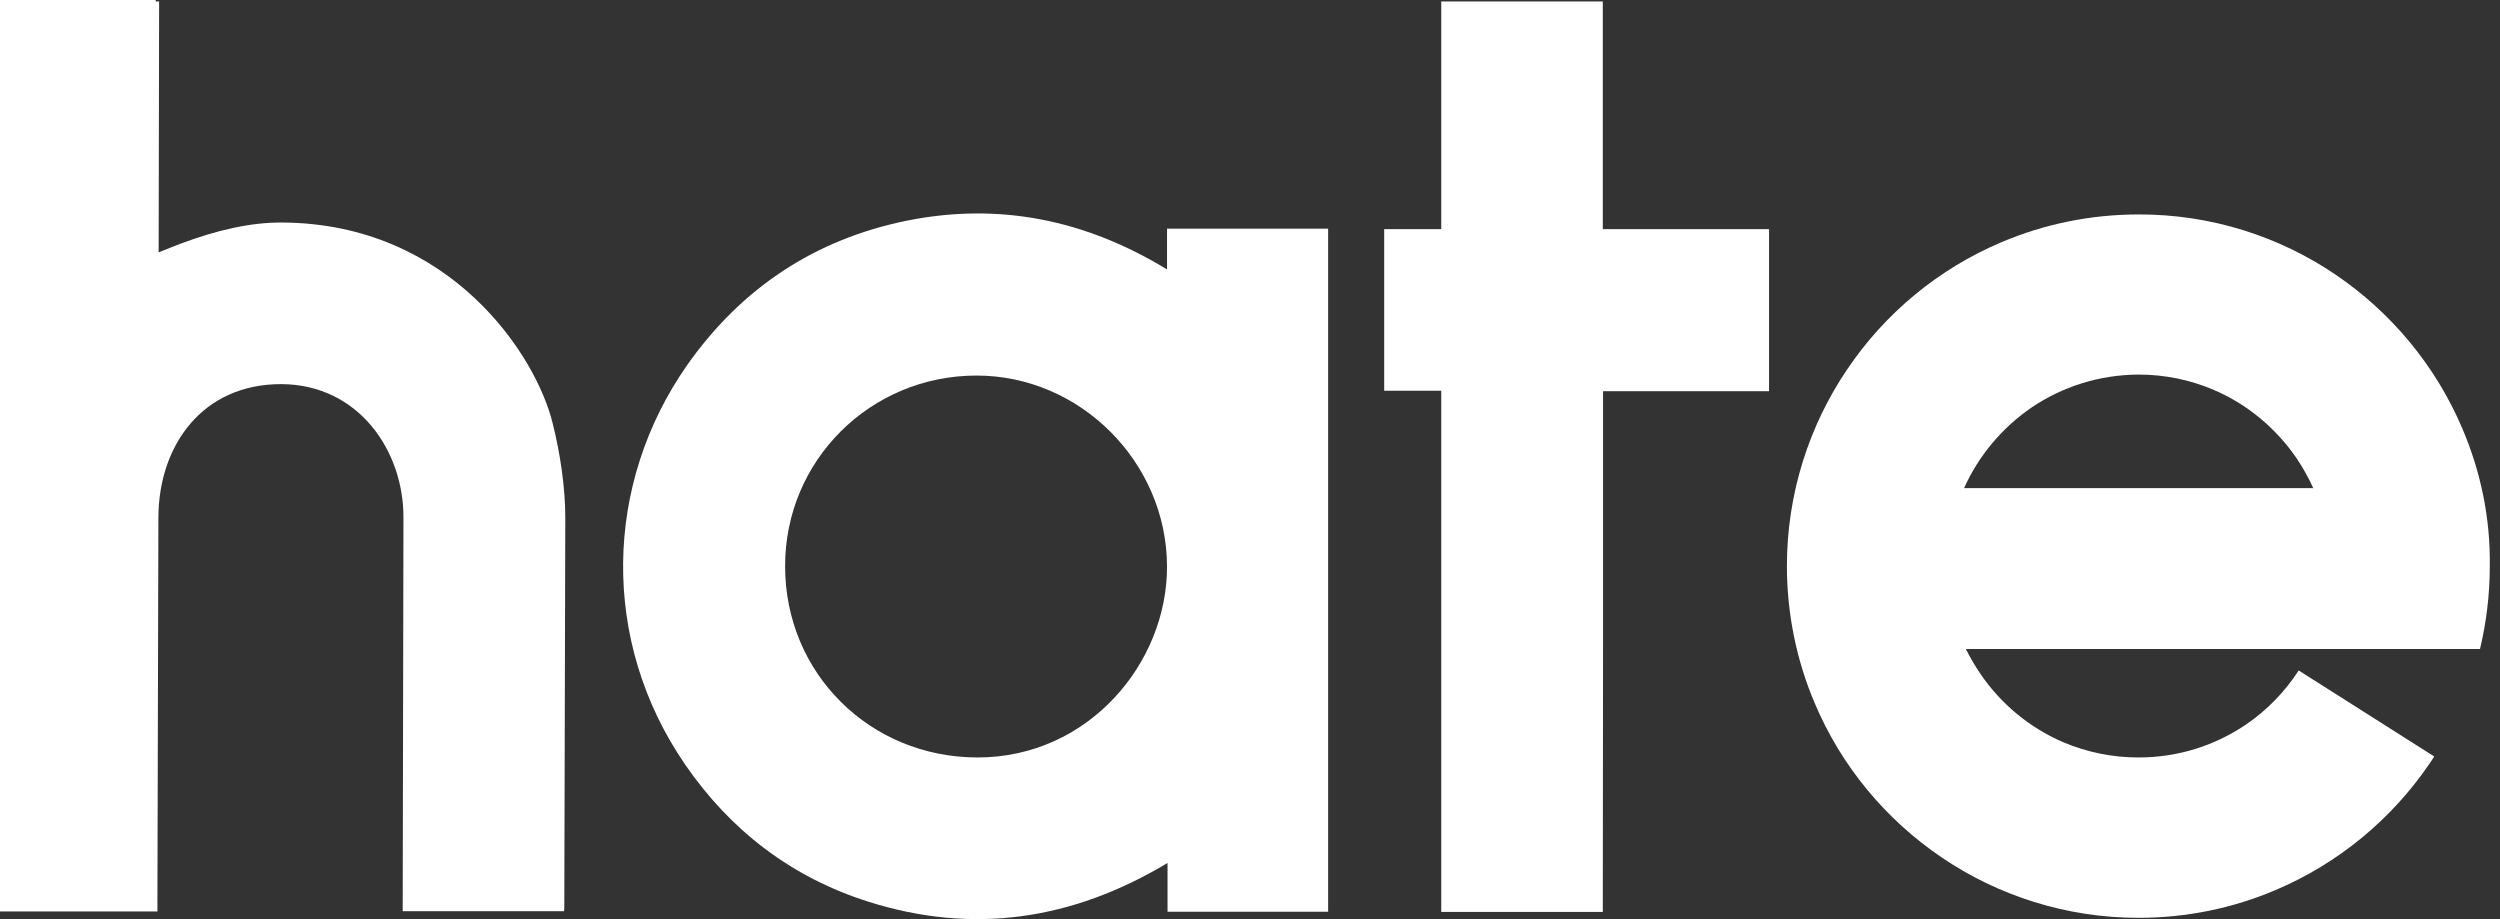
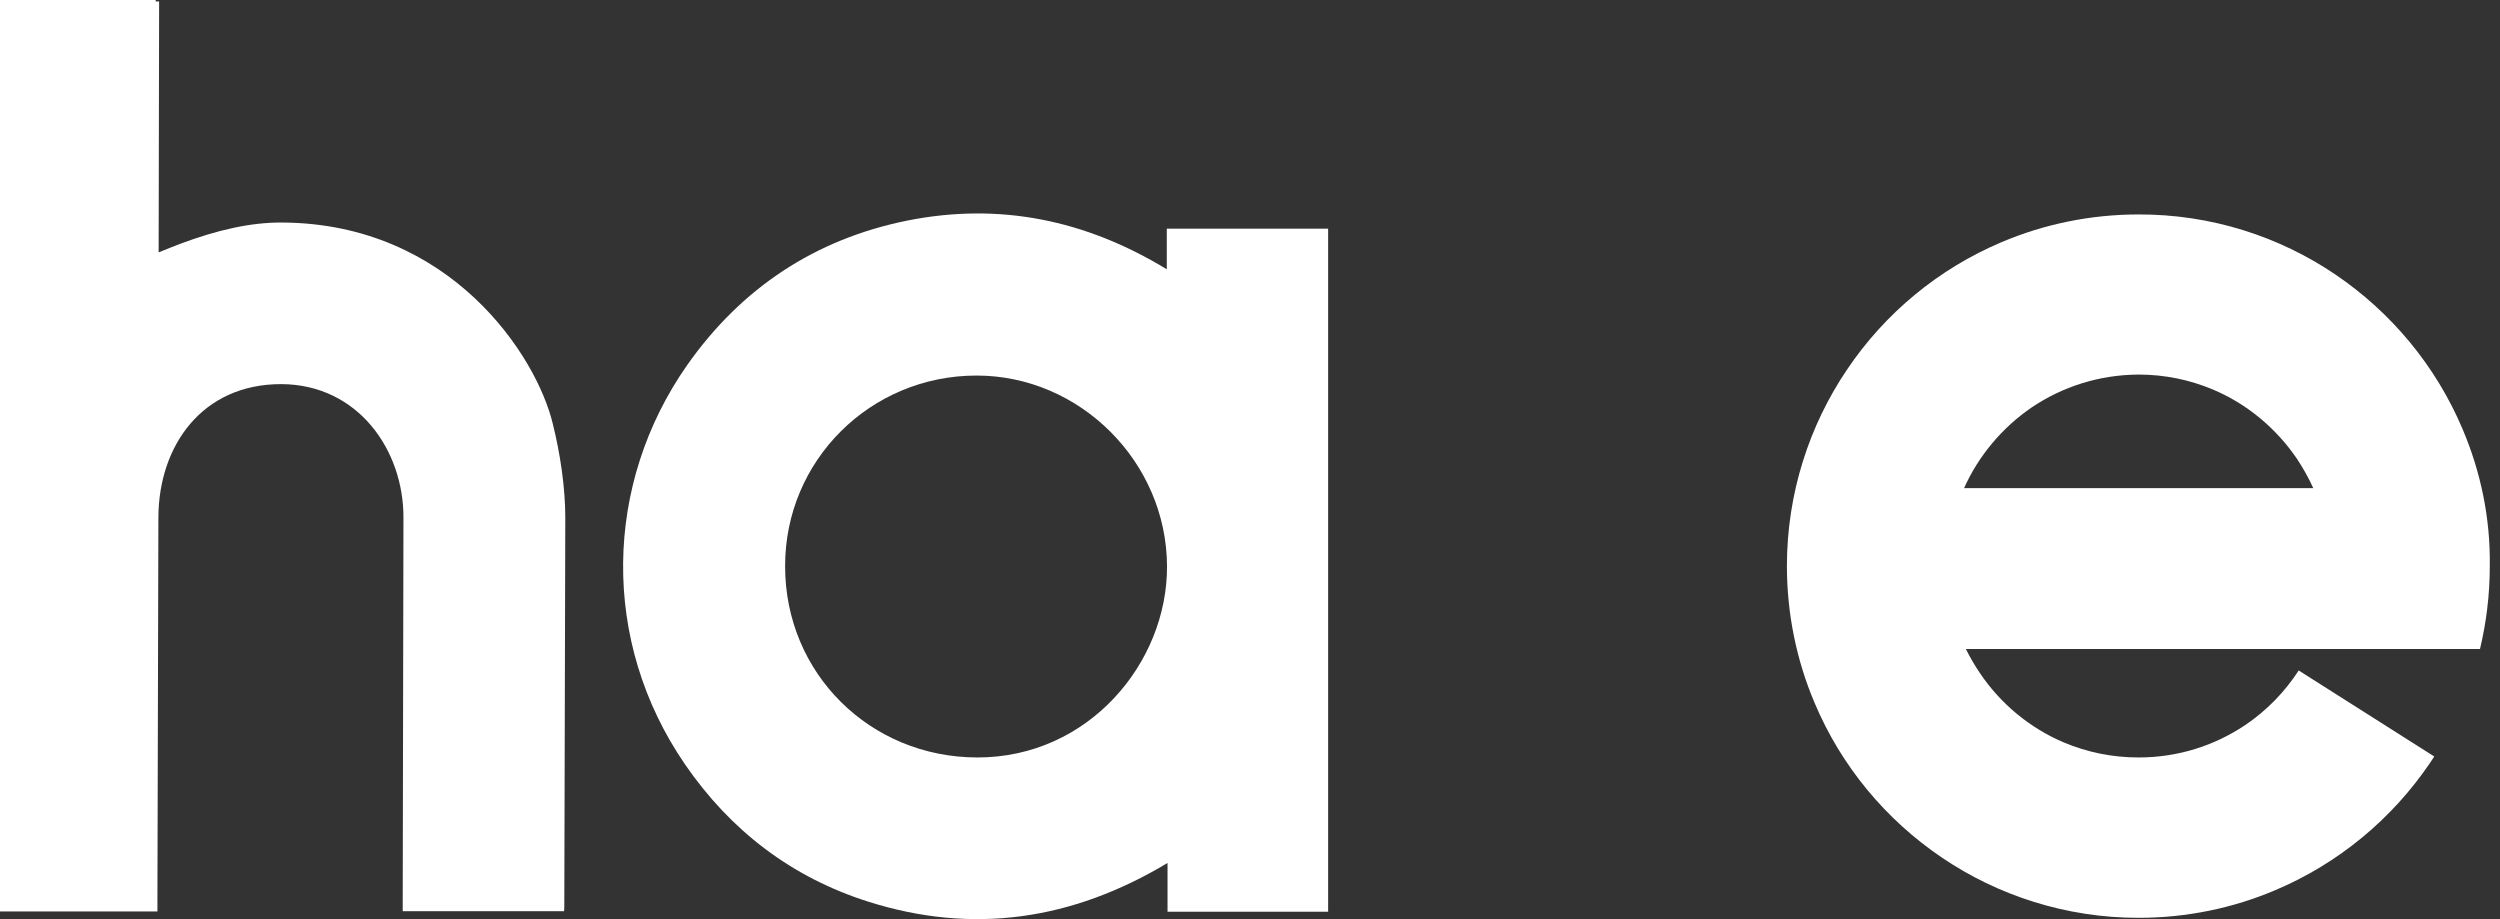
<svg xmlns="http://www.w3.org/2000/svg" width="68" height="25" viewBox="0 0 68 25" fill="none">
  <rect x="0" y="0" width="68" height="25" fill="#333333" stroke="none" />
  <path d="M66.983 11.673C66.257 9.955 65.045 8.497 63.52 7.465C61.995 6.433 60.144 5.827 58.167 5.833C56.855 5.833 55.59 6.1 54.444 6.586C52.726 7.312 51.268 8.524 50.242 10.049C49.21 11.573 48.604 13.425 48.604 15.396C48.604 16.707 48.871 17.973 49.357 19.118C50.083 20.843 51.294 22.294 52.819 23.326C54.344 24.359 56.196 24.965 58.167 24.965C59.485 24.965 60.744 24.698 61.889 24.212C63.607 23.486 65.065 22.274 66.097 20.75C66.137 20.696 66.171 20.636 66.211 20.576L62.528 18.239V18.232C62.149 18.818 61.656 19.325 61.077 19.717C60.244 20.277 59.252 20.603 58.167 20.603C57.441 20.603 56.761 20.456 56.142 20.197C55.21 19.804 54.411 19.138 53.852 18.306C53.712 18.099 53.585 17.88 53.472 17.653H62.621H67.096H67.456C67.629 16.927 67.722 16.175 67.722 15.402C67.742 14.077 67.469 12.819 66.983 11.673ZM53.419 13.285C53.818 12.392 54.464 11.627 55.263 11.081C56.096 10.521 57.088 10.195 58.167 10.188C58.892 10.188 59.572 10.335 60.191 10.595C61.123 10.987 61.916 11.653 62.482 12.486C62.648 12.739 62.795 12.998 62.921 13.278H53.419V13.285Z" fill="white" />
-   <path d="M31.737 7.325C29.519 5.974 27.175 5.501 24.678 6C22.168 6.506 20.163 7.838 18.692 9.929C16.428 13.159 16.328 17.434 18.632 20.79C19.87 22.594 21.535 23.866 23.619 24.526C26.456 25.424 29.16 25.032 31.757 23.473V24.799H36.125V6.22H31.743V7.325H31.737ZM26.576 20.603C23.666 20.597 21.355 18.319 21.355 15.403C21.349 12.526 23.673 10.215 26.563 10.215C29.379 10.215 31.73 12.566 31.743 15.396C31.757 18.026 29.612 20.61 26.576 20.603Z" fill="white" />
-   <path d="M43.596 0.04H39.202V6.233H37.65V10.628H39.202V24.805H43.596C43.596 24.738 43.603 17.713 43.603 17.64V10.641H48.118V6.233H43.596V0.04Z" fill="white" />
+   <path d="M31.737 7.325C29.519 5.974 27.175 5.501 24.678 6C22.168 6.506 20.163 7.838 18.692 9.929C16.428 13.159 16.328 17.434 18.632 20.79C19.87 22.594 21.535 23.866 23.619 24.526C26.456 25.424 29.16 25.032 31.757 23.473V24.799H36.125V6.22H31.743H31.737ZM26.576 20.603C23.666 20.597 21.355 18.319 21.355 15.403C21.349 12.526 23.673 10.215 26.563 10.215C29.379 10.215 31.73 12.566 31.743 15.396C31.757 18.026 29.612 20.61 26.576 20.603Z" fill="white" />
  <path d="M7.678 6.053C6.812 6.046 5.9 6.259 4.901 6.632C4.715 6.699 4.535 6.779 4.315 6.865C4.322 3.376 4.322 3.489 4.328 0.04H4.235V0H0V0.04V24.765V24.791H4.235H4.282V24.439C4.288 20.976 4.308 14.104 4.308 14.077C4.315 12.113 5.507 10.441 7.658 10.448C9.742 10.461 10.981 12.246 10.974 14.084C10.967 17.56 10.961 21.029 10.954 24.498V24.785H15.342C15.349 24.732 15.349 24.678 15.349 24.632C15.356 21.116 15.369 17.593 15.376 14.077C15.376 13.258 15.236 12.326 15.036 11.527C14.59 9.669 12.253 6.08 7.678 6.053Z" fill="white" />
</svg>